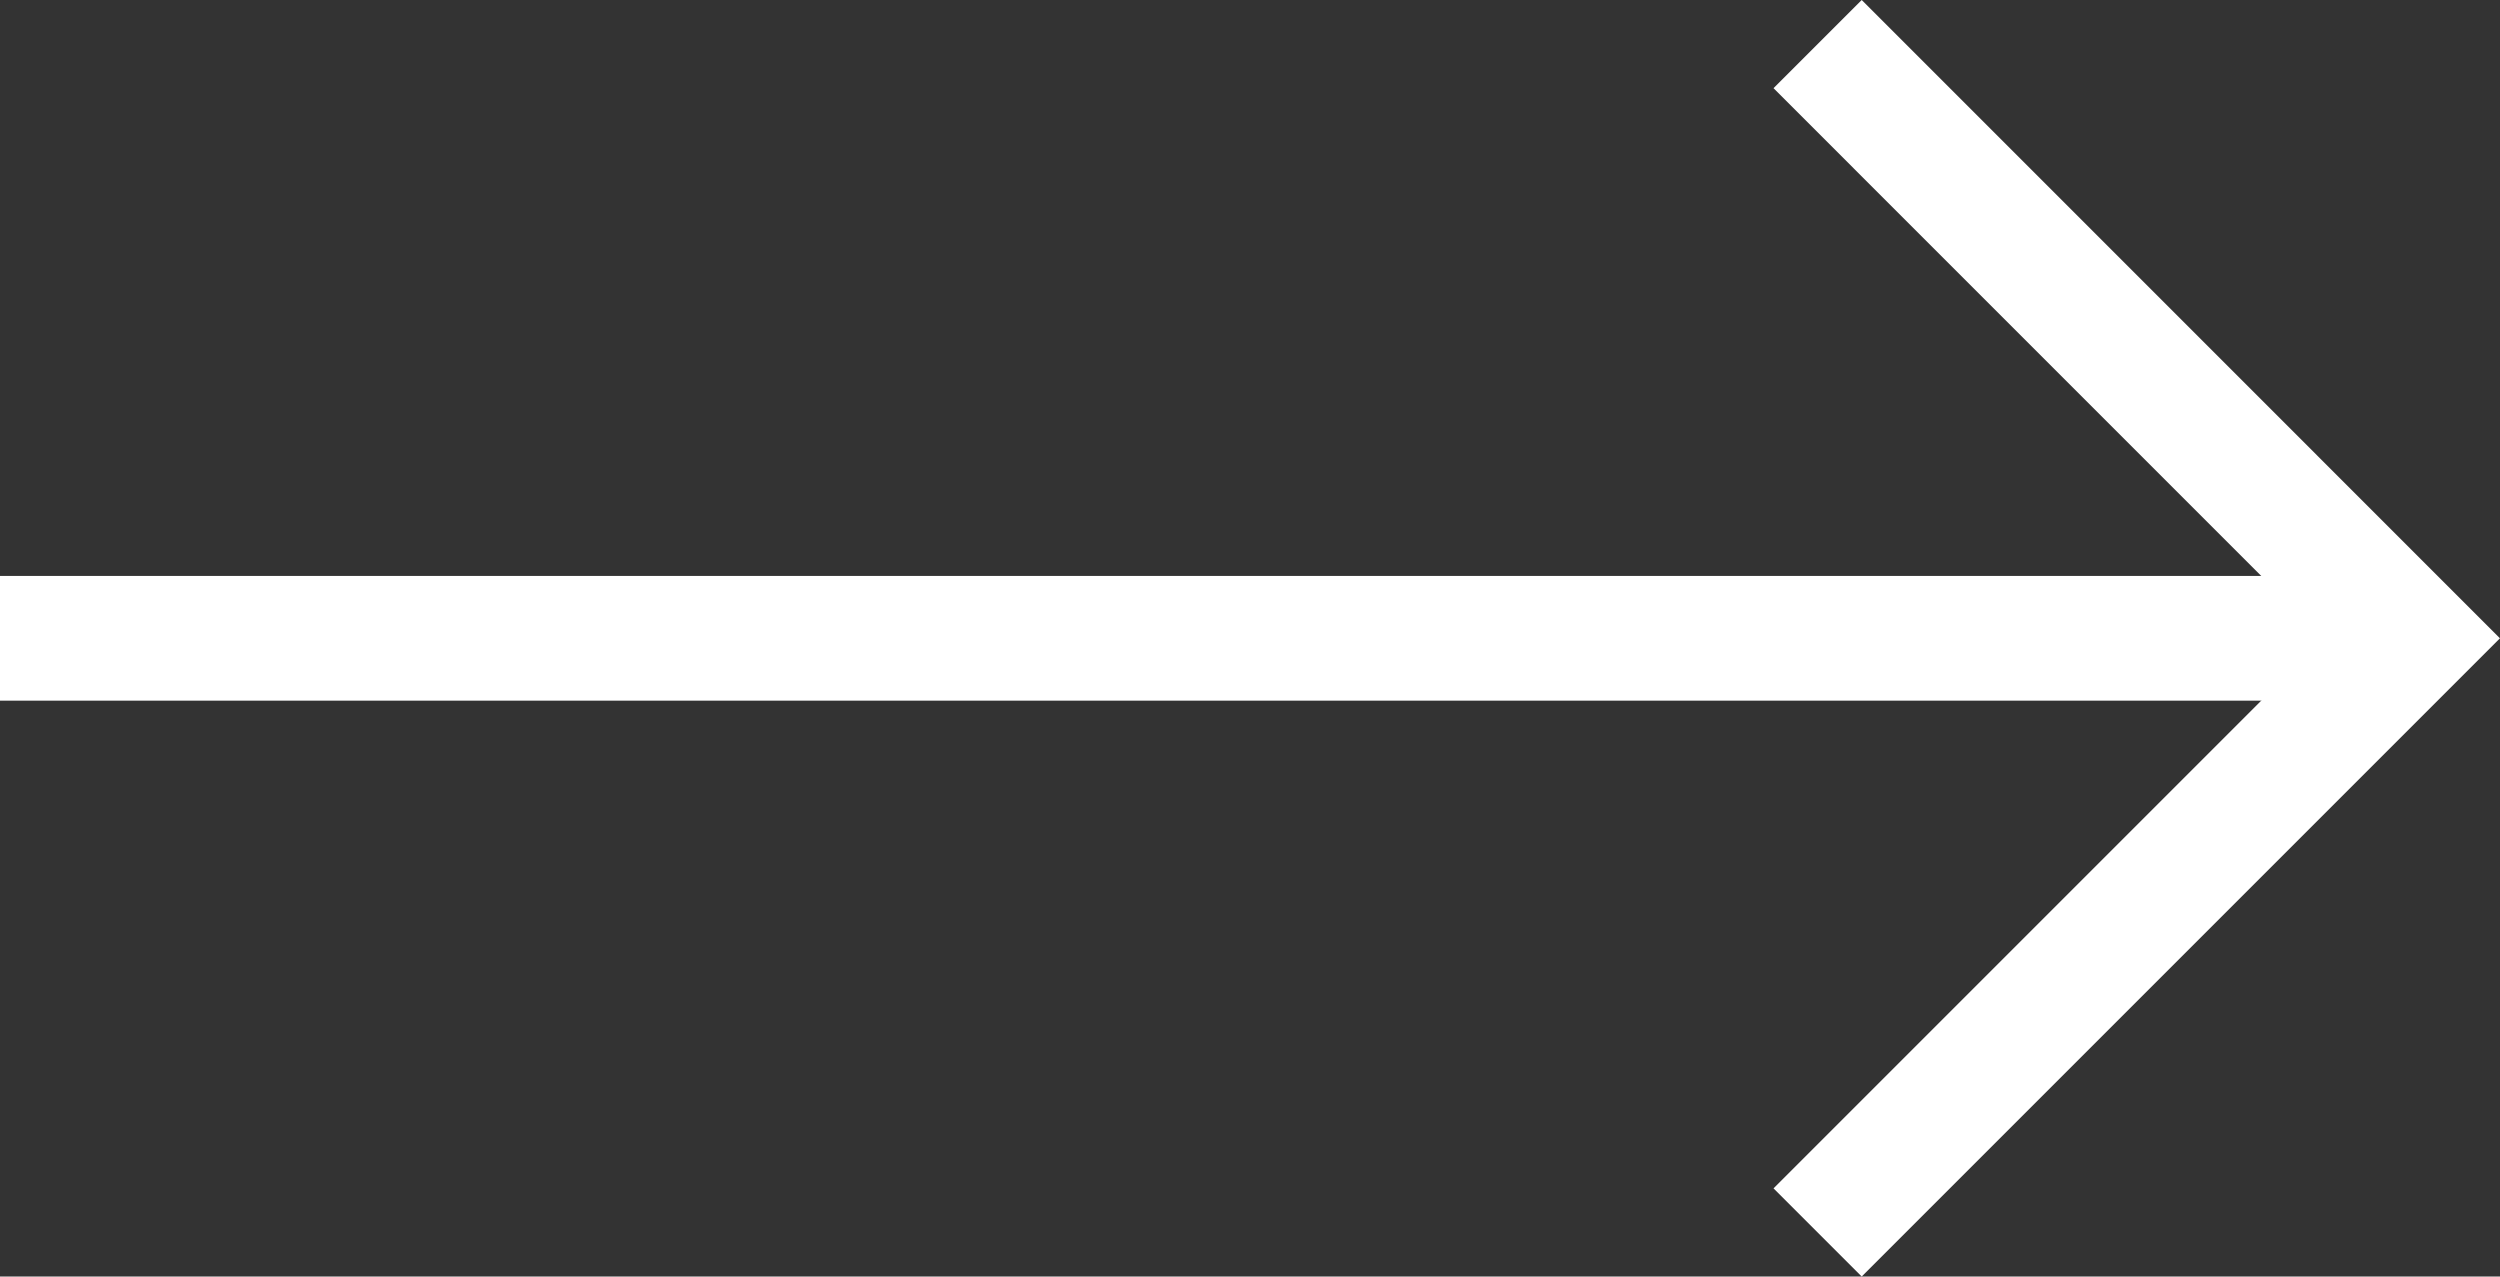
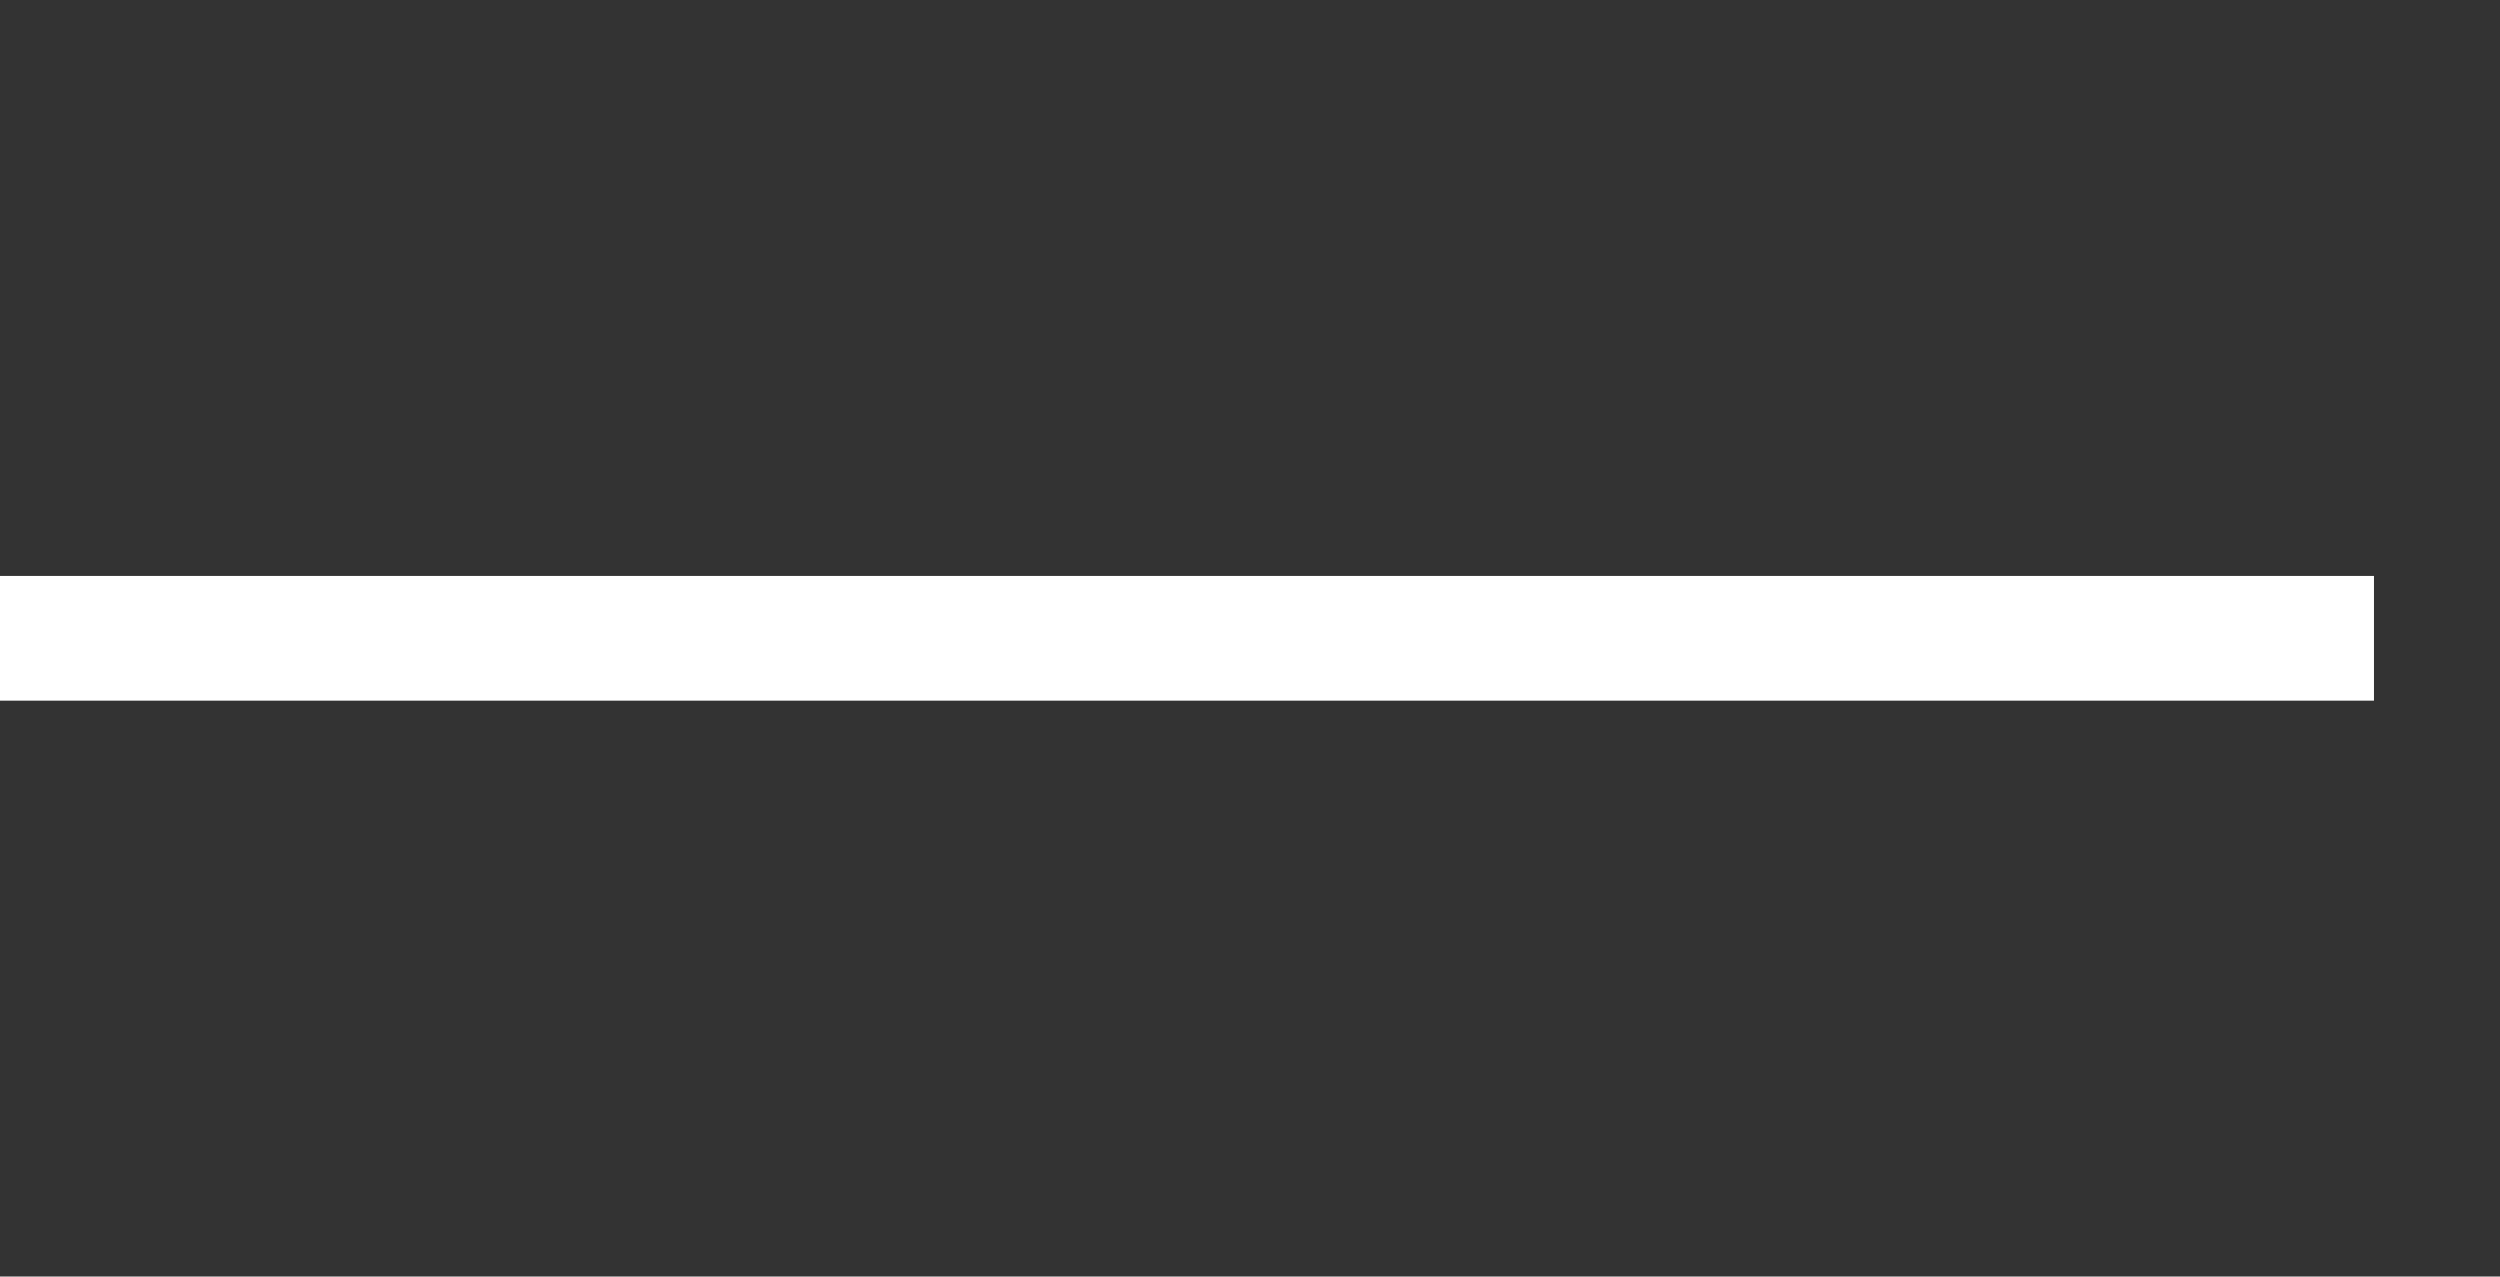
<svg xmlns="http://www.w3.org/2000/svg" width="40.091" height="20.471" viewBox="0 0 40.091 20.471">
  <rect x="0" y="0" width="40.091" height="20.471" fill="#333333" stroke="none" />
  <g id="Group_1310" data-name="Group 1310" transform="translate(-650 3273.134)">
    <g id="Group_421" data-name="Group 421" transform="translate(650 -3262.898)">
      <path id="Path_362" data-name="Path 362" d="M0,0H38.07" fill="none" stroke="#fff" stroke-width="2" />
    </g>
    <g id="Group_422" data-name="Group 422" transform="translate(679.148 -3253.37)">
-       <path id="Path_363" data-name="Path 363" d="M0,0,9.528-9.528,0-19.057" fill="none" stroke="#fff" stroke-width="2" />
-     </g>
+       </g>
  </g>
</svg>